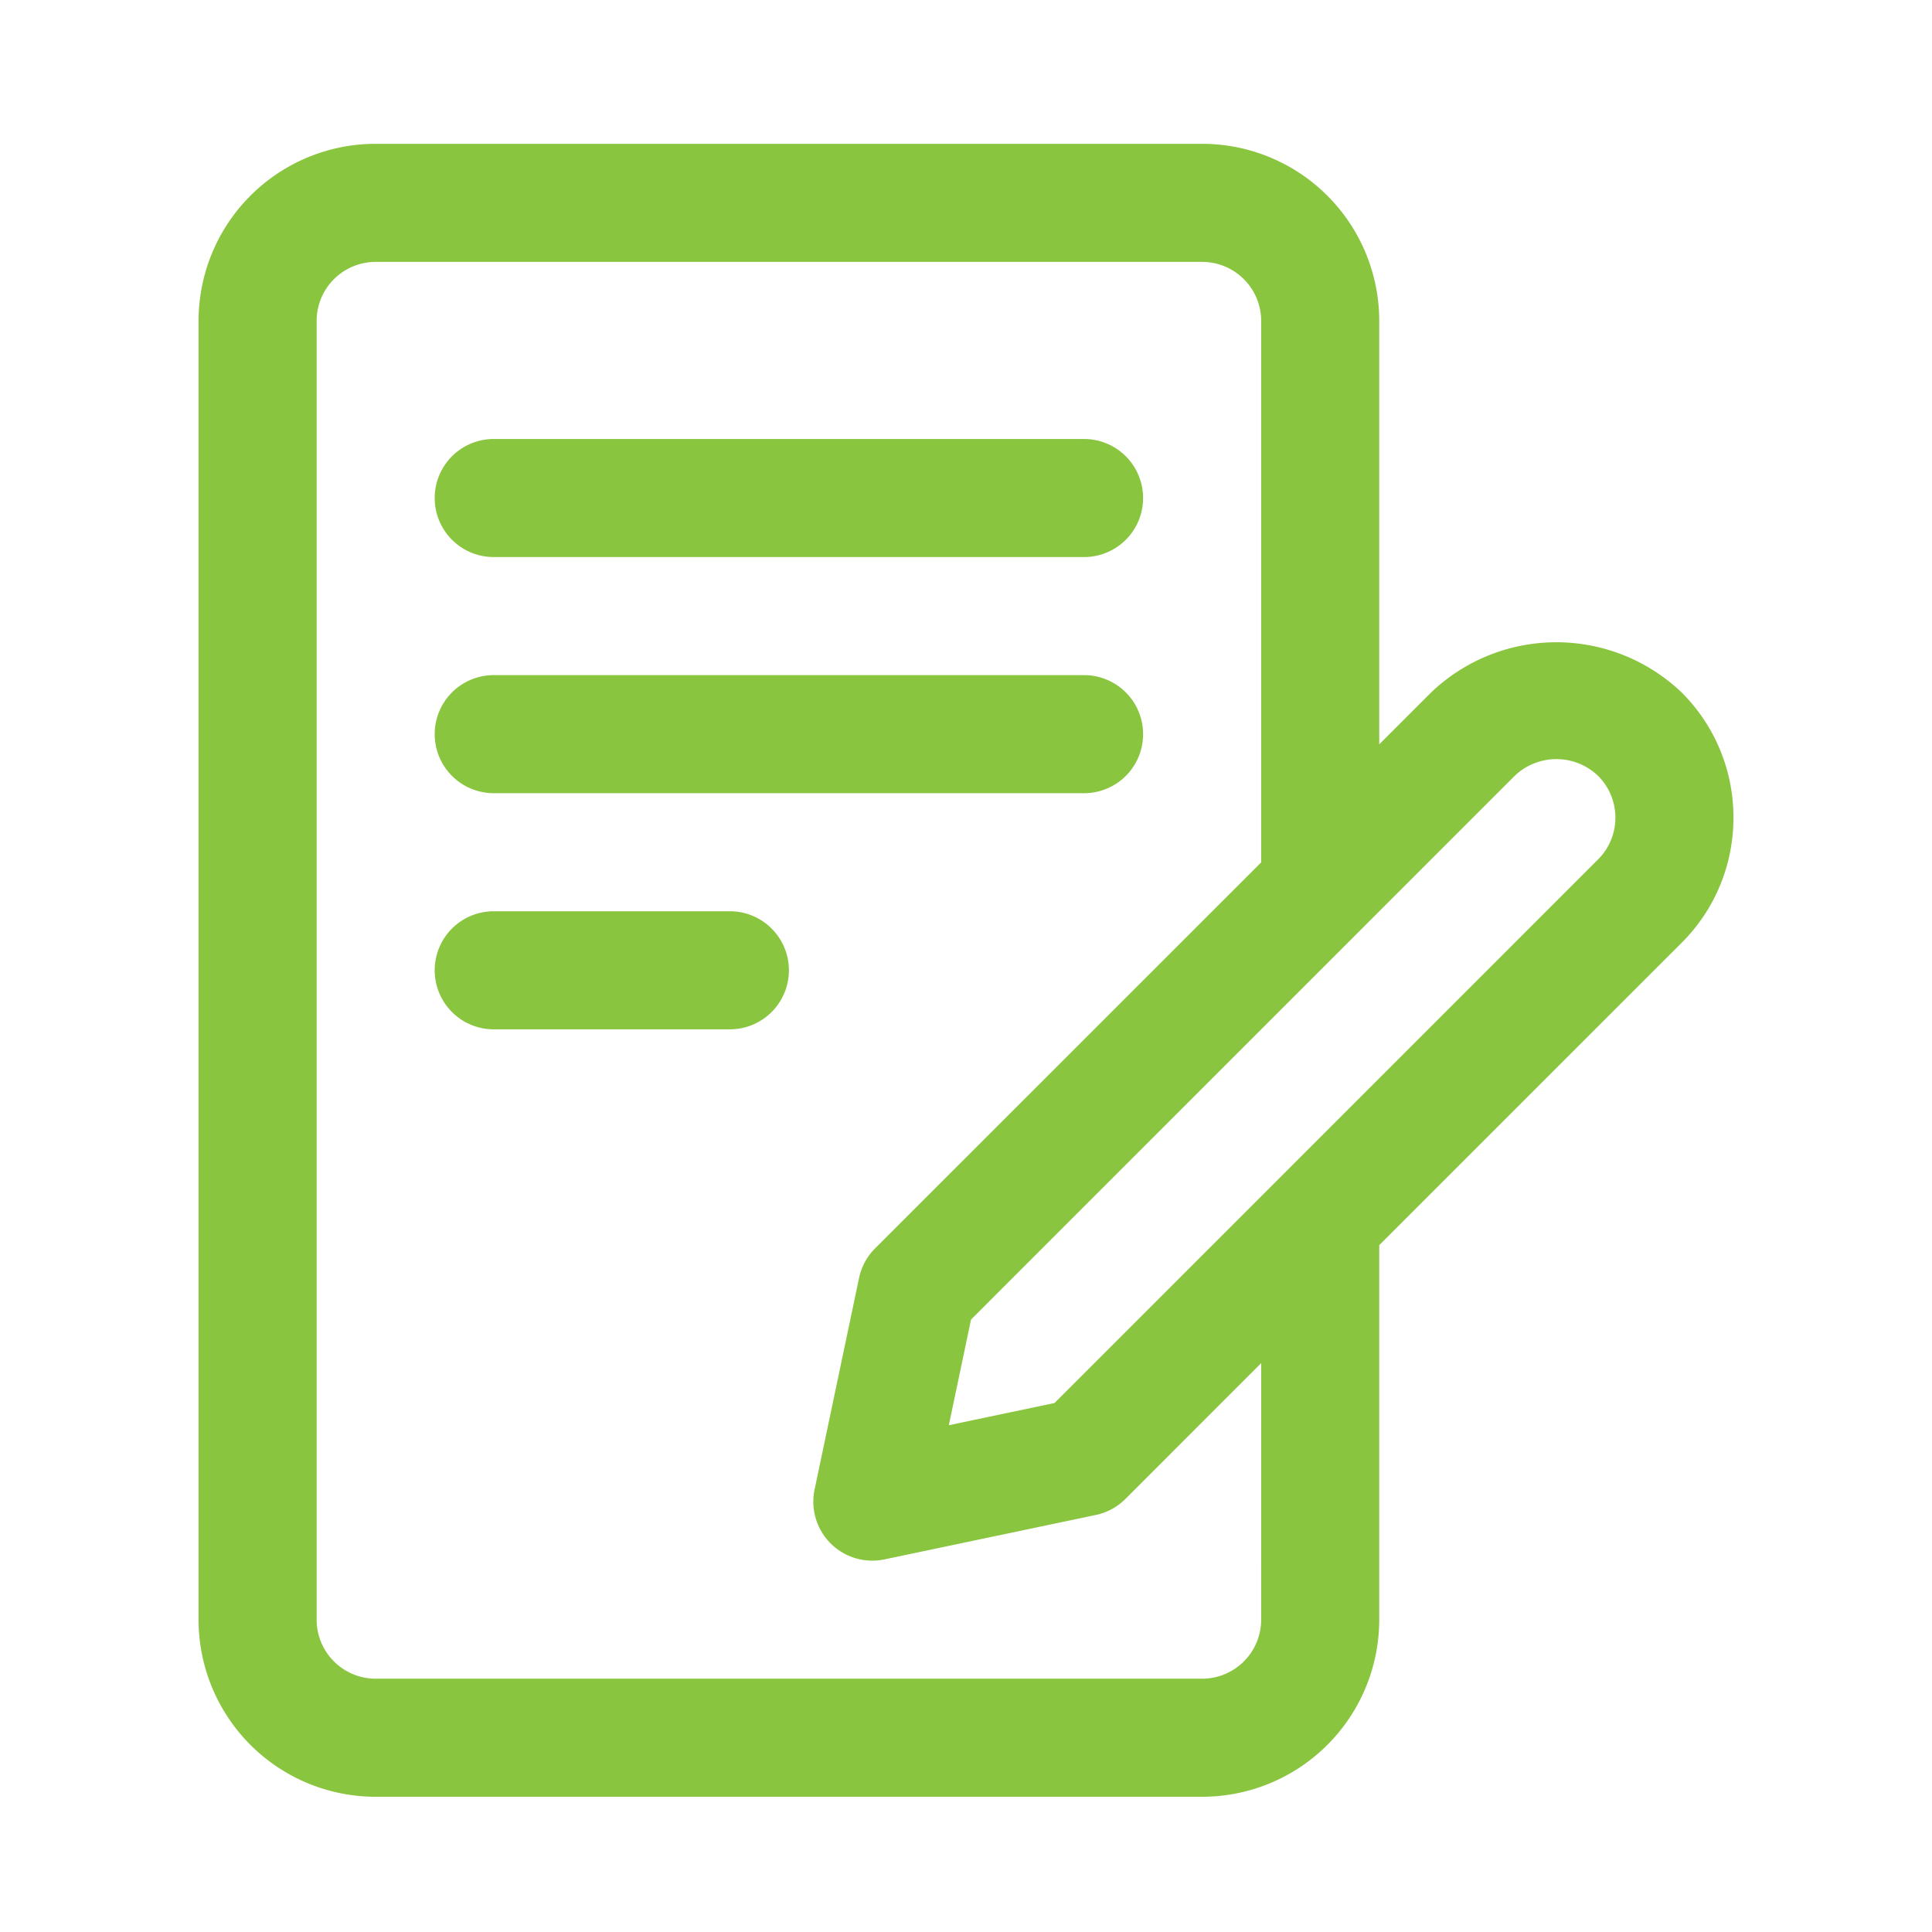
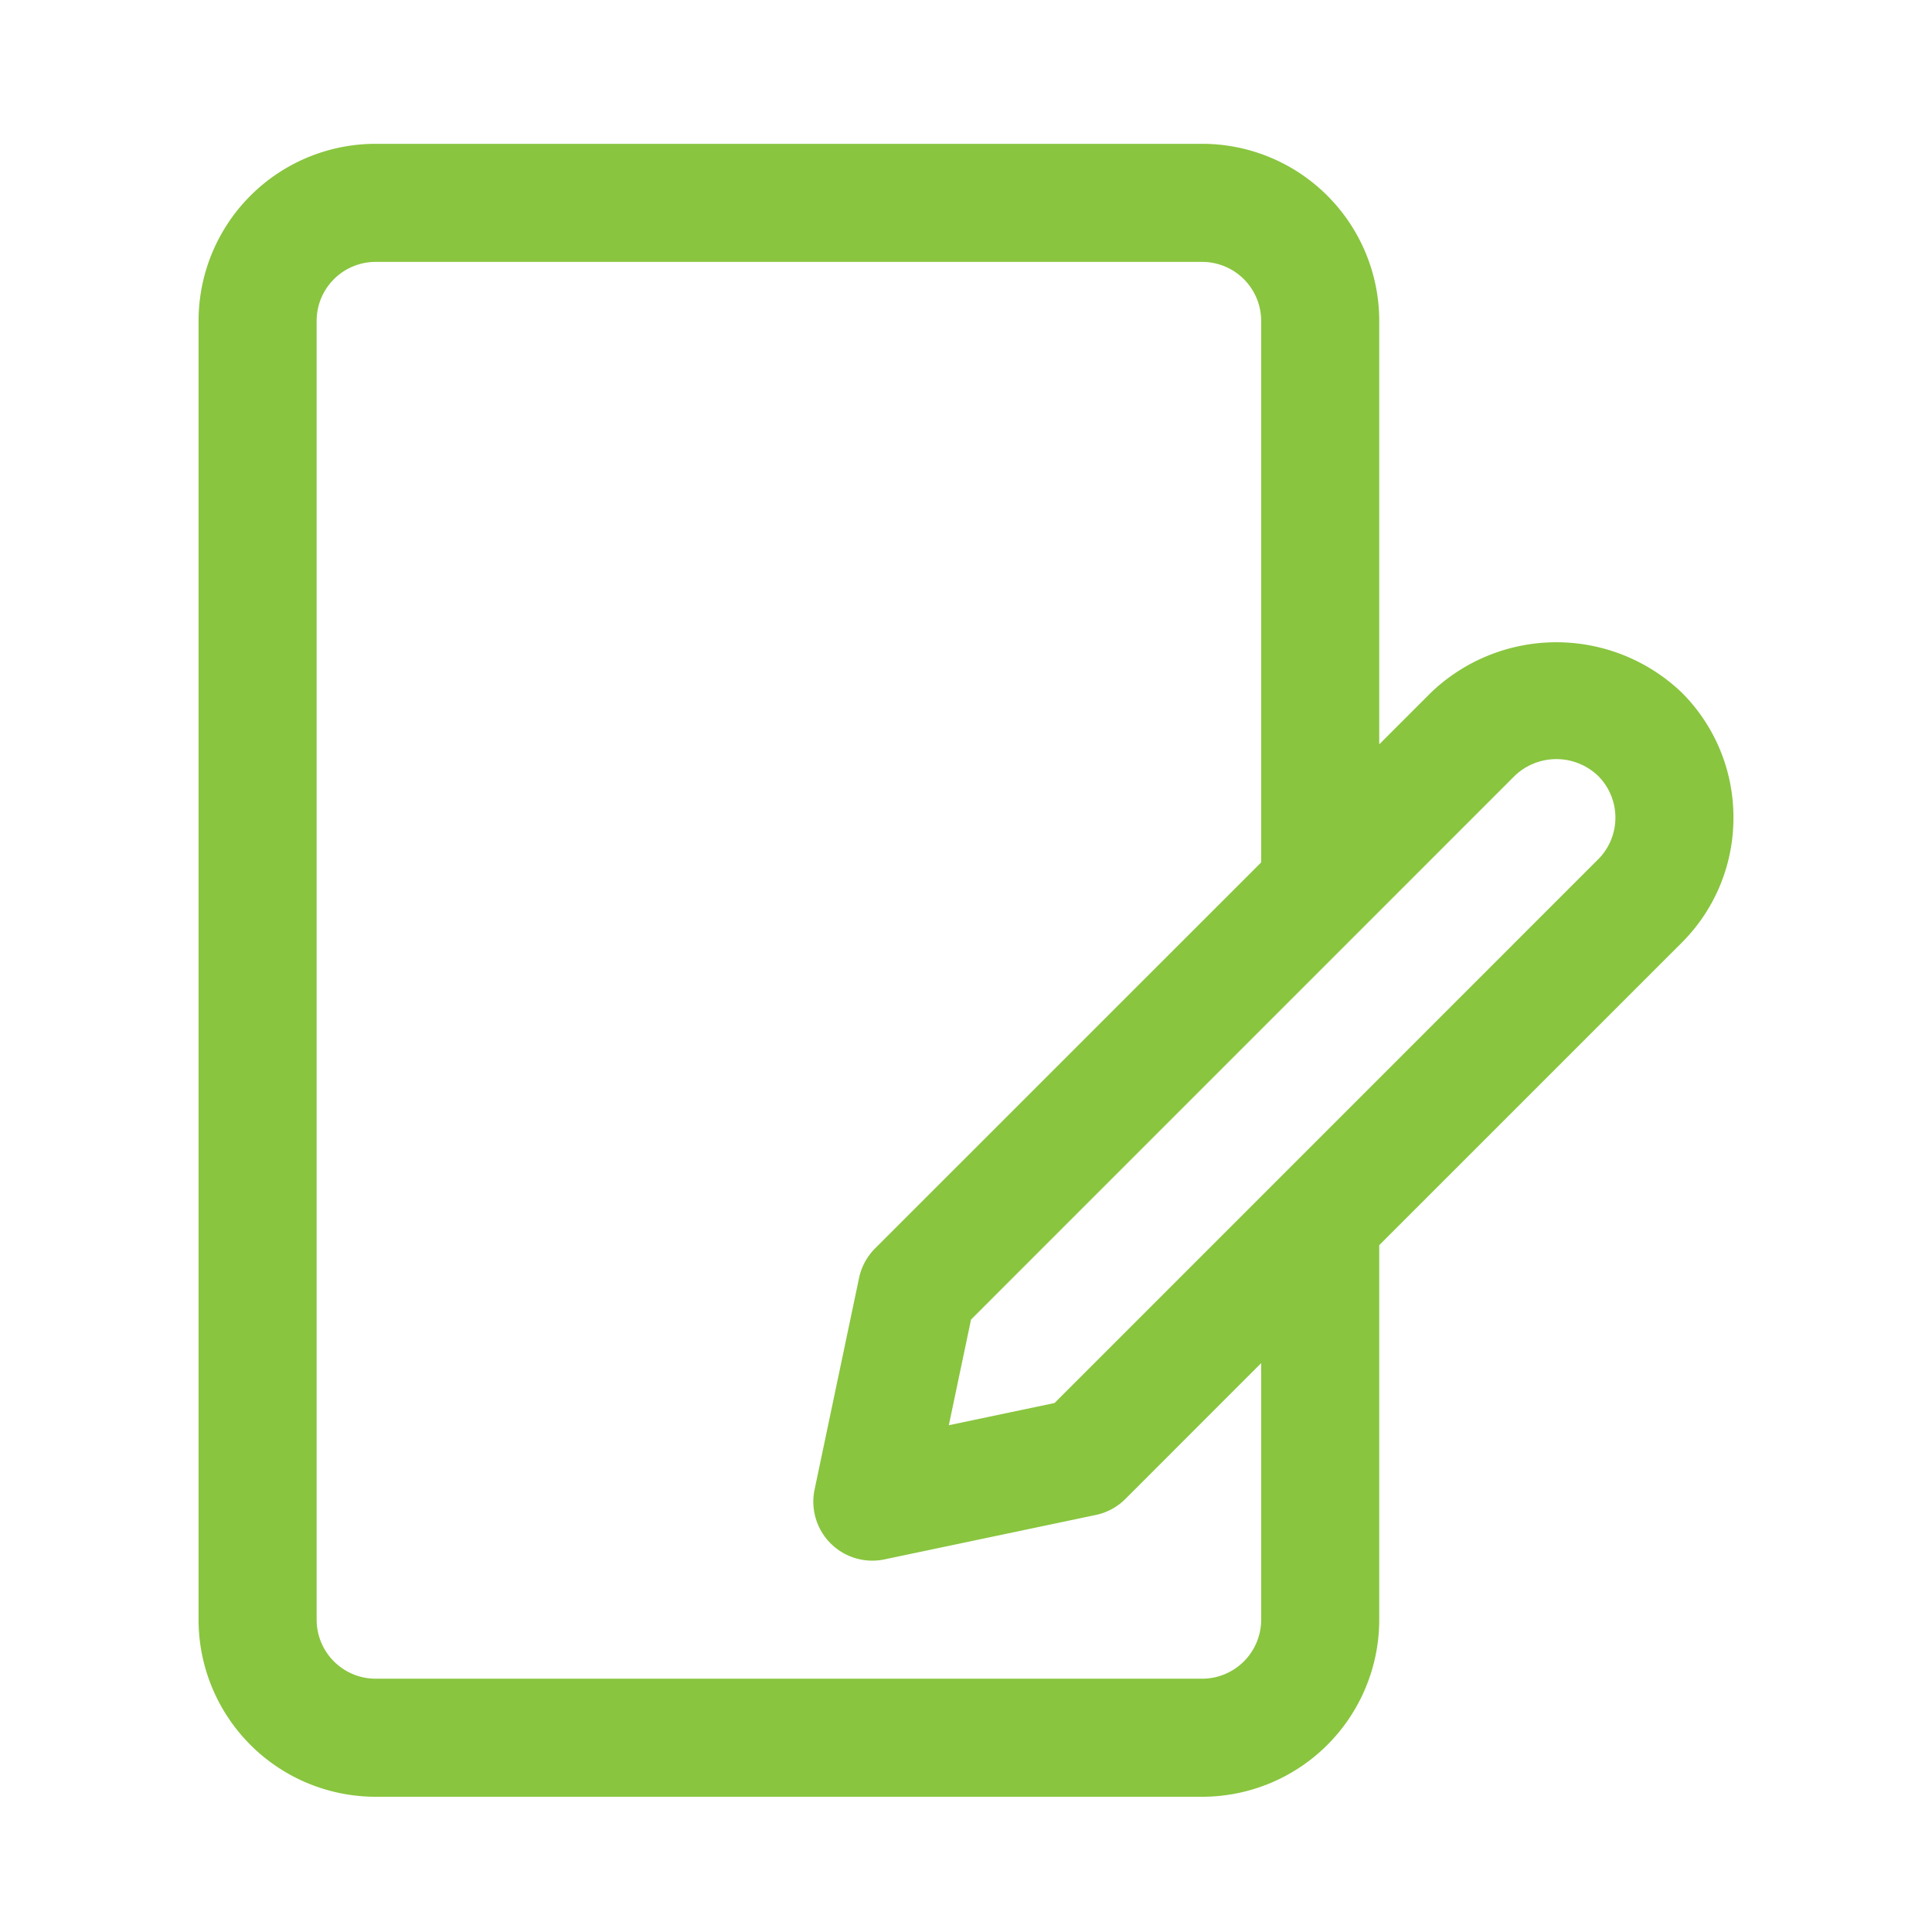
<svg xmlns="http://www.w3.org/2000/svg" width="45" height="45" fill="none">
-   <path fill="#89C53F" d="M11.5 12.975h13.75a1.375 1.375 0 0 0 0-2.75H11.5a1.375 1.375 0 0 0 0 2.75M11.5 18.475h13.75a1.375 1.375 0 0 0 0-2.75H11.5a1.375 1.375 0 0 0 0 2.75M17 21.225h-5.5a1.375 1.375 0 0 0 0 2.75H17a1.375 1.375 0 0 0 0-2.75" />
  <path fill="#89C53F" d="M40.375 19.044a4.1 4.1 0 0 0-1.207-2.916 4.225 4.225 0 0 0-5.834 0l-1.209 1.209V7.475A4.125 4.125 0 0 0 28 3.35H8.75a4.125 4.125 0 0 0-4.125 4.125v30.25A4.125 4.125 0 0 0 8.75 41.85H28a4.125 4.125 0 0 0 4.125-4.125v-8.723l7.041-7.04a4.1 4.1 0 0 0 1.209-2.918m-11 18.681A1.375 1.375 0 0 1 28 39.1H8.75a1.375 1.375 0 0 1-1.375-1.375V7.475A1.375 1.375 0 0 1 8.75 6.1H28a1.375 1.375 0 0 1 1.375 1.375v12.612l-8.994 8.992a1.38 1.38 0 0 0-.372.688l-1.035 4.924a1.374 1.374 0 0 0 1.628 1.63l4.924-1.035c.261-.055.5-.185.688-.374l3.162-3.163zm7.847-17.708-12.66 12.662-2.462.517.517-2.461 12.662-12.663a1.404 1.404 0 0 1 1.944 0 1.375 1.375 0 0 1 0 1.945" />
</svg>